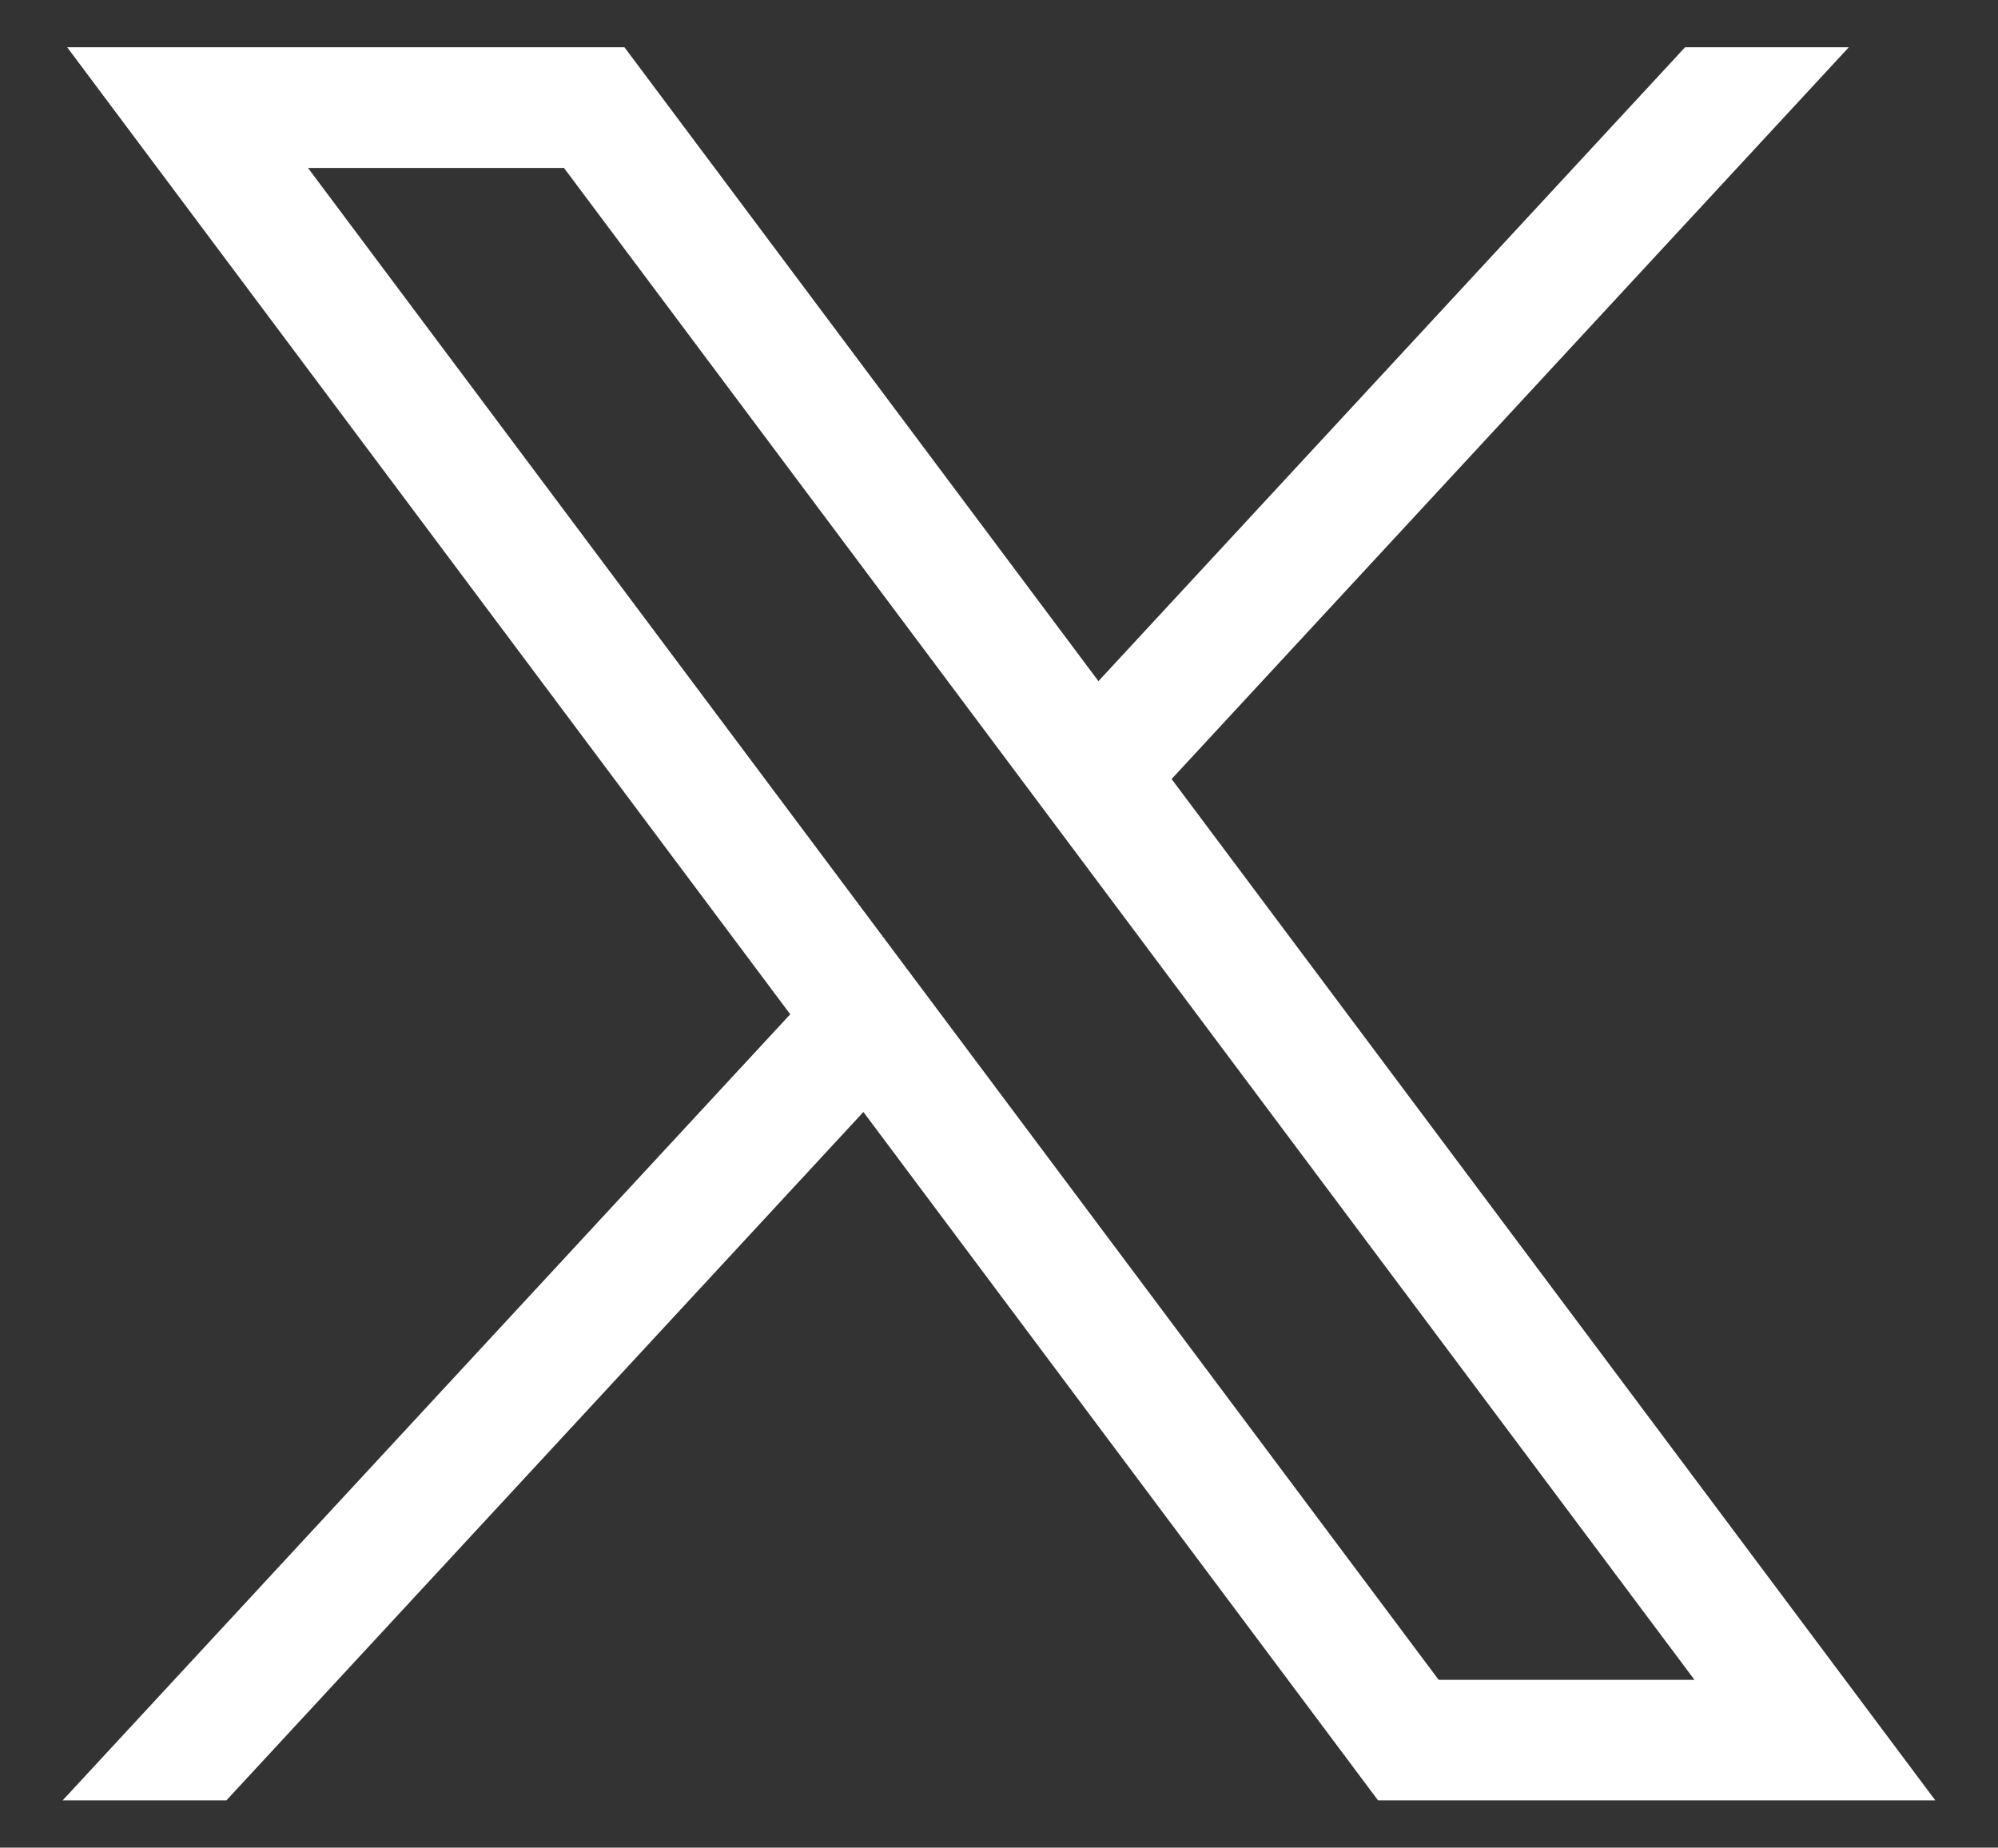
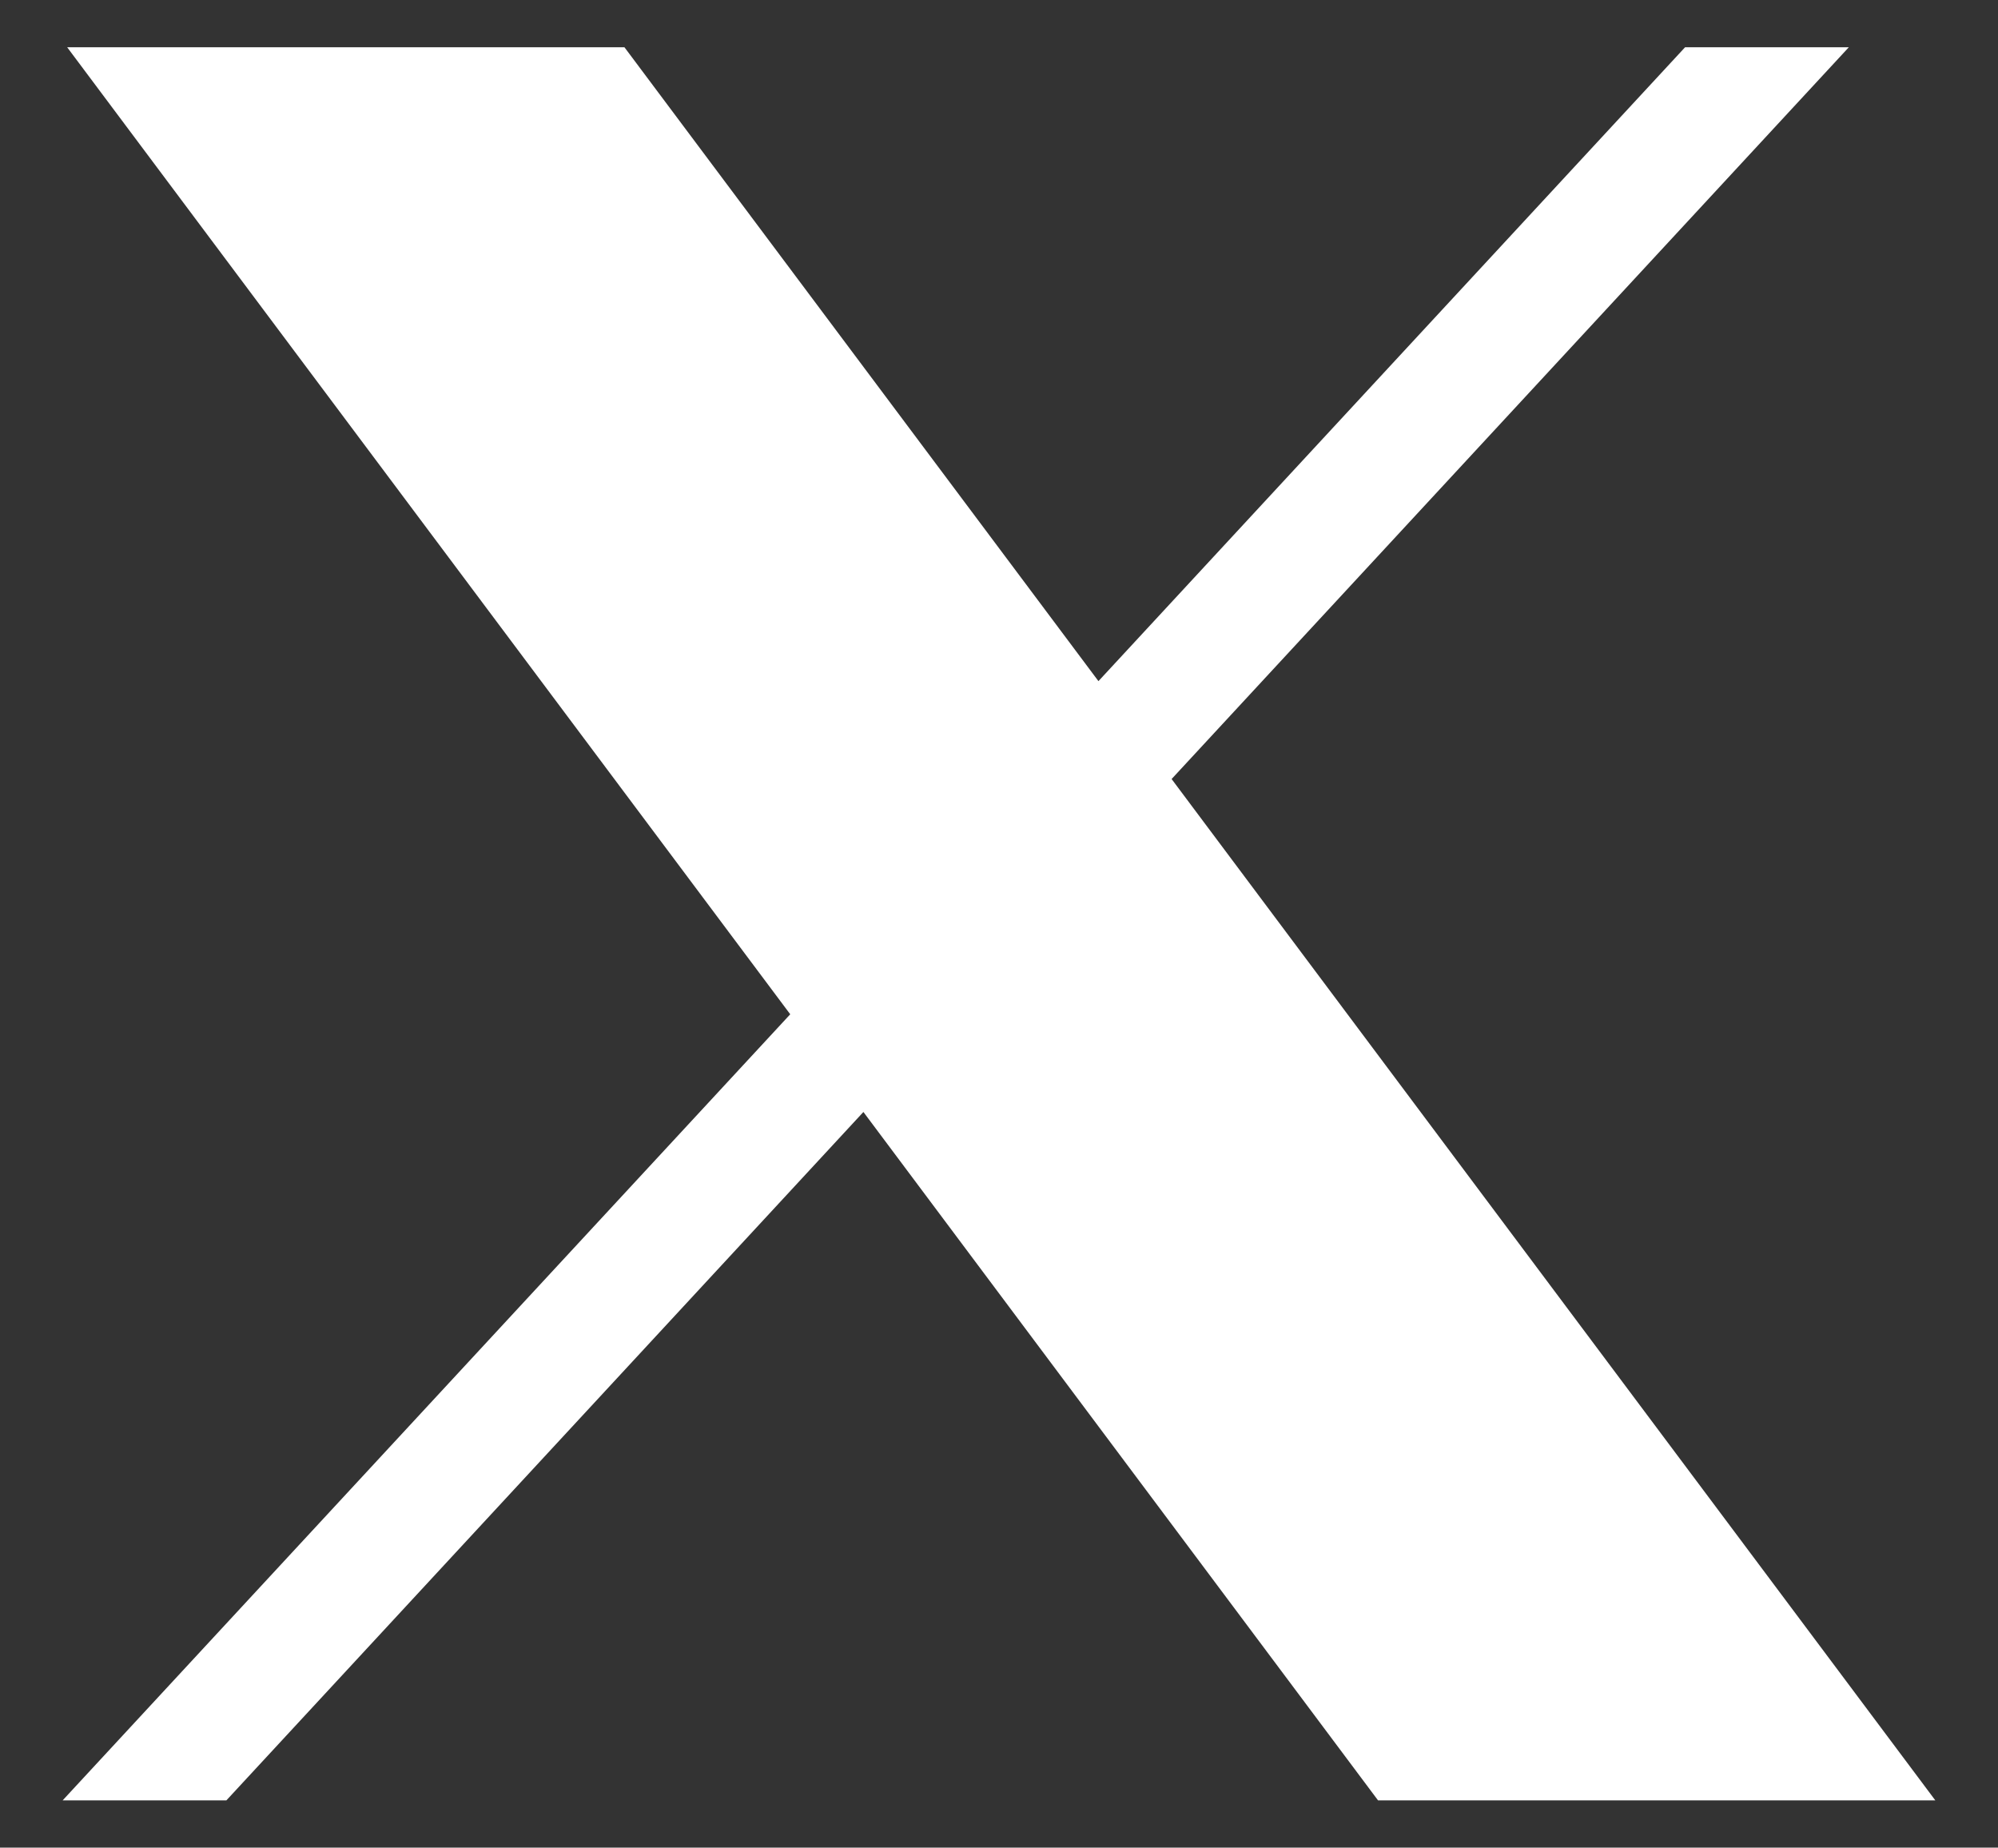
<svg xmlns="http://www.w3.org/2000/svg" version="1.1" id="svg5" x="0px" y="0px" viewBox="0 0 1067.7 987.2" style="enable-background:new 0 0 1067.7 987.2;" xml:space="preserve">
  <rect x="0" y="0" width="1067.7" height="987.2" fill="#333333" stroke="none" />
  <style type="text/css">
	.st0{fill:#FFFFFF;}
</style>
  <g id="layer1" transform="translate(52.39,-25.059)">
-     <path id="path1009" class="st0" d="M-16.5,50.3L369.9,567L-18.9,987h87.5L409,619.2l275,367.8h297.8L573.7,441.3l361.9-391h-87.5   L534.6,389L281.3,50.3H-16.5z M112.2,114.8H249l604.1,807.8H716.4L112.2,114.8z" />
+     <path id="path1009" class="st0" d="M-16.5,50.3L369.9,567L-18.9,987h87.5L409,619.2l275,367.8h297.8L573.7,441.3l361.9-391h-87.5   L534.6,389L281.3,50.3H-16.5z M112.2,114.8H249H716.4L112.2,114.8z" />
  </g>
</svg>